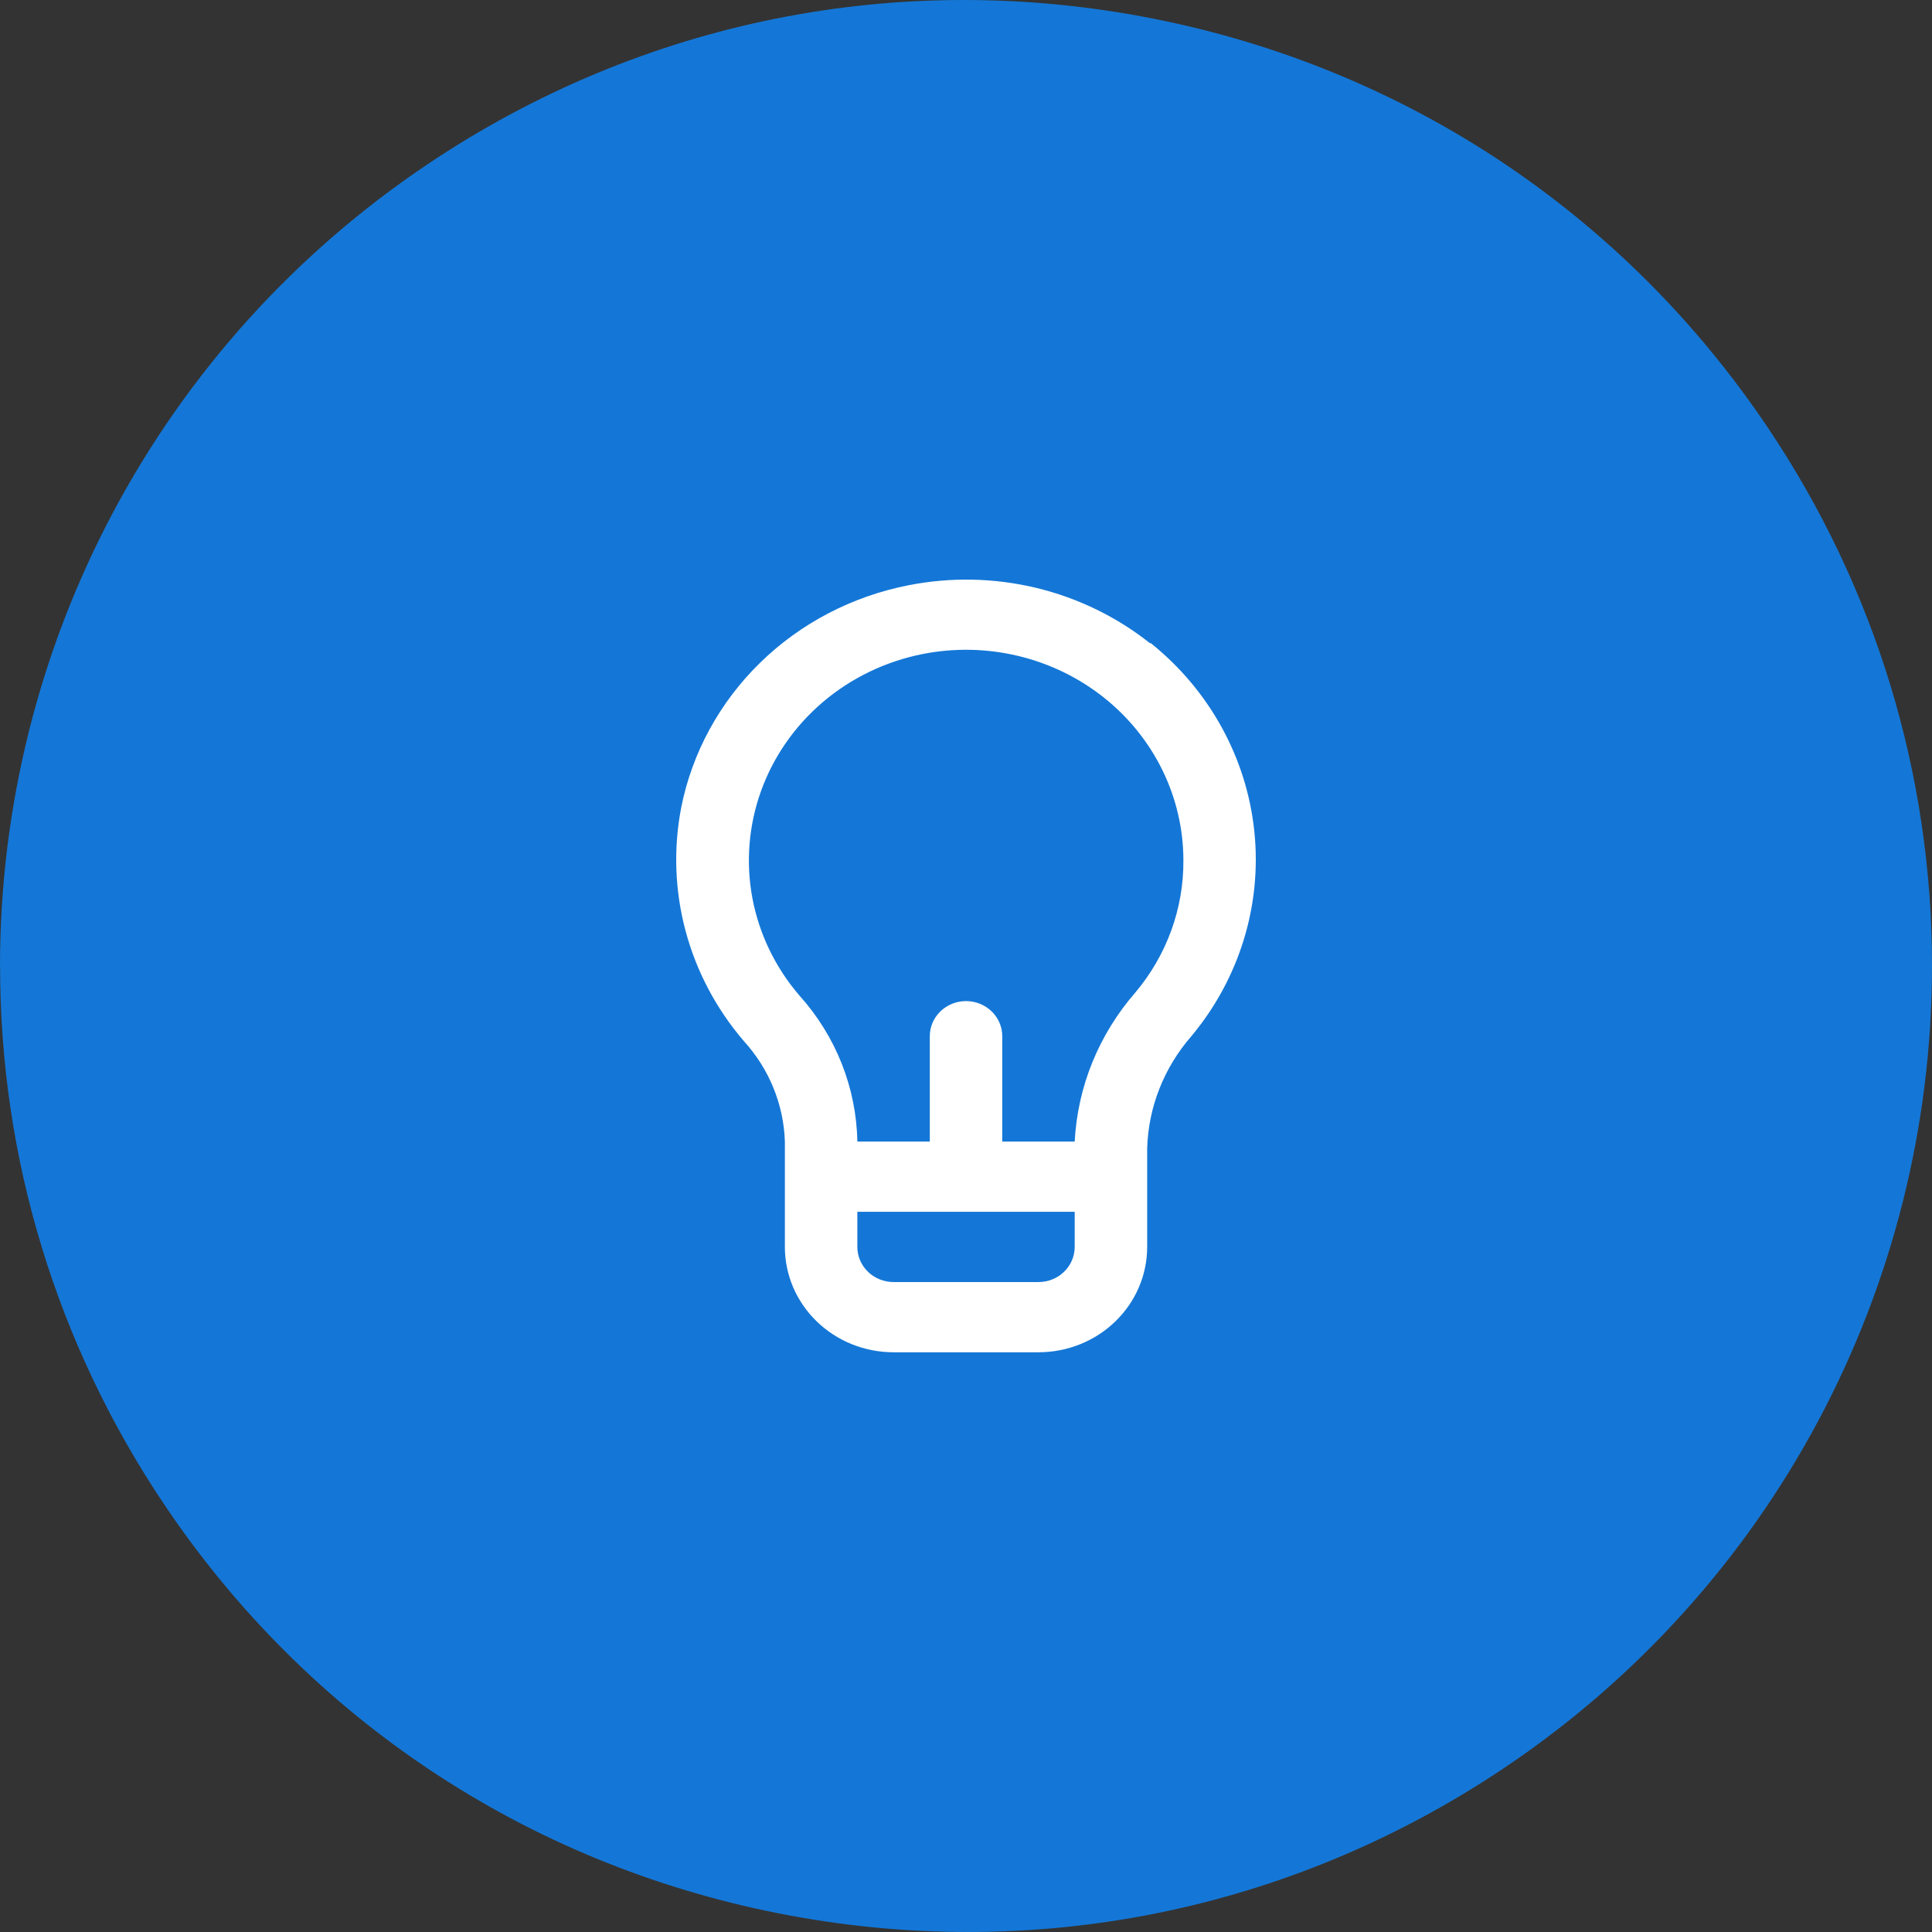
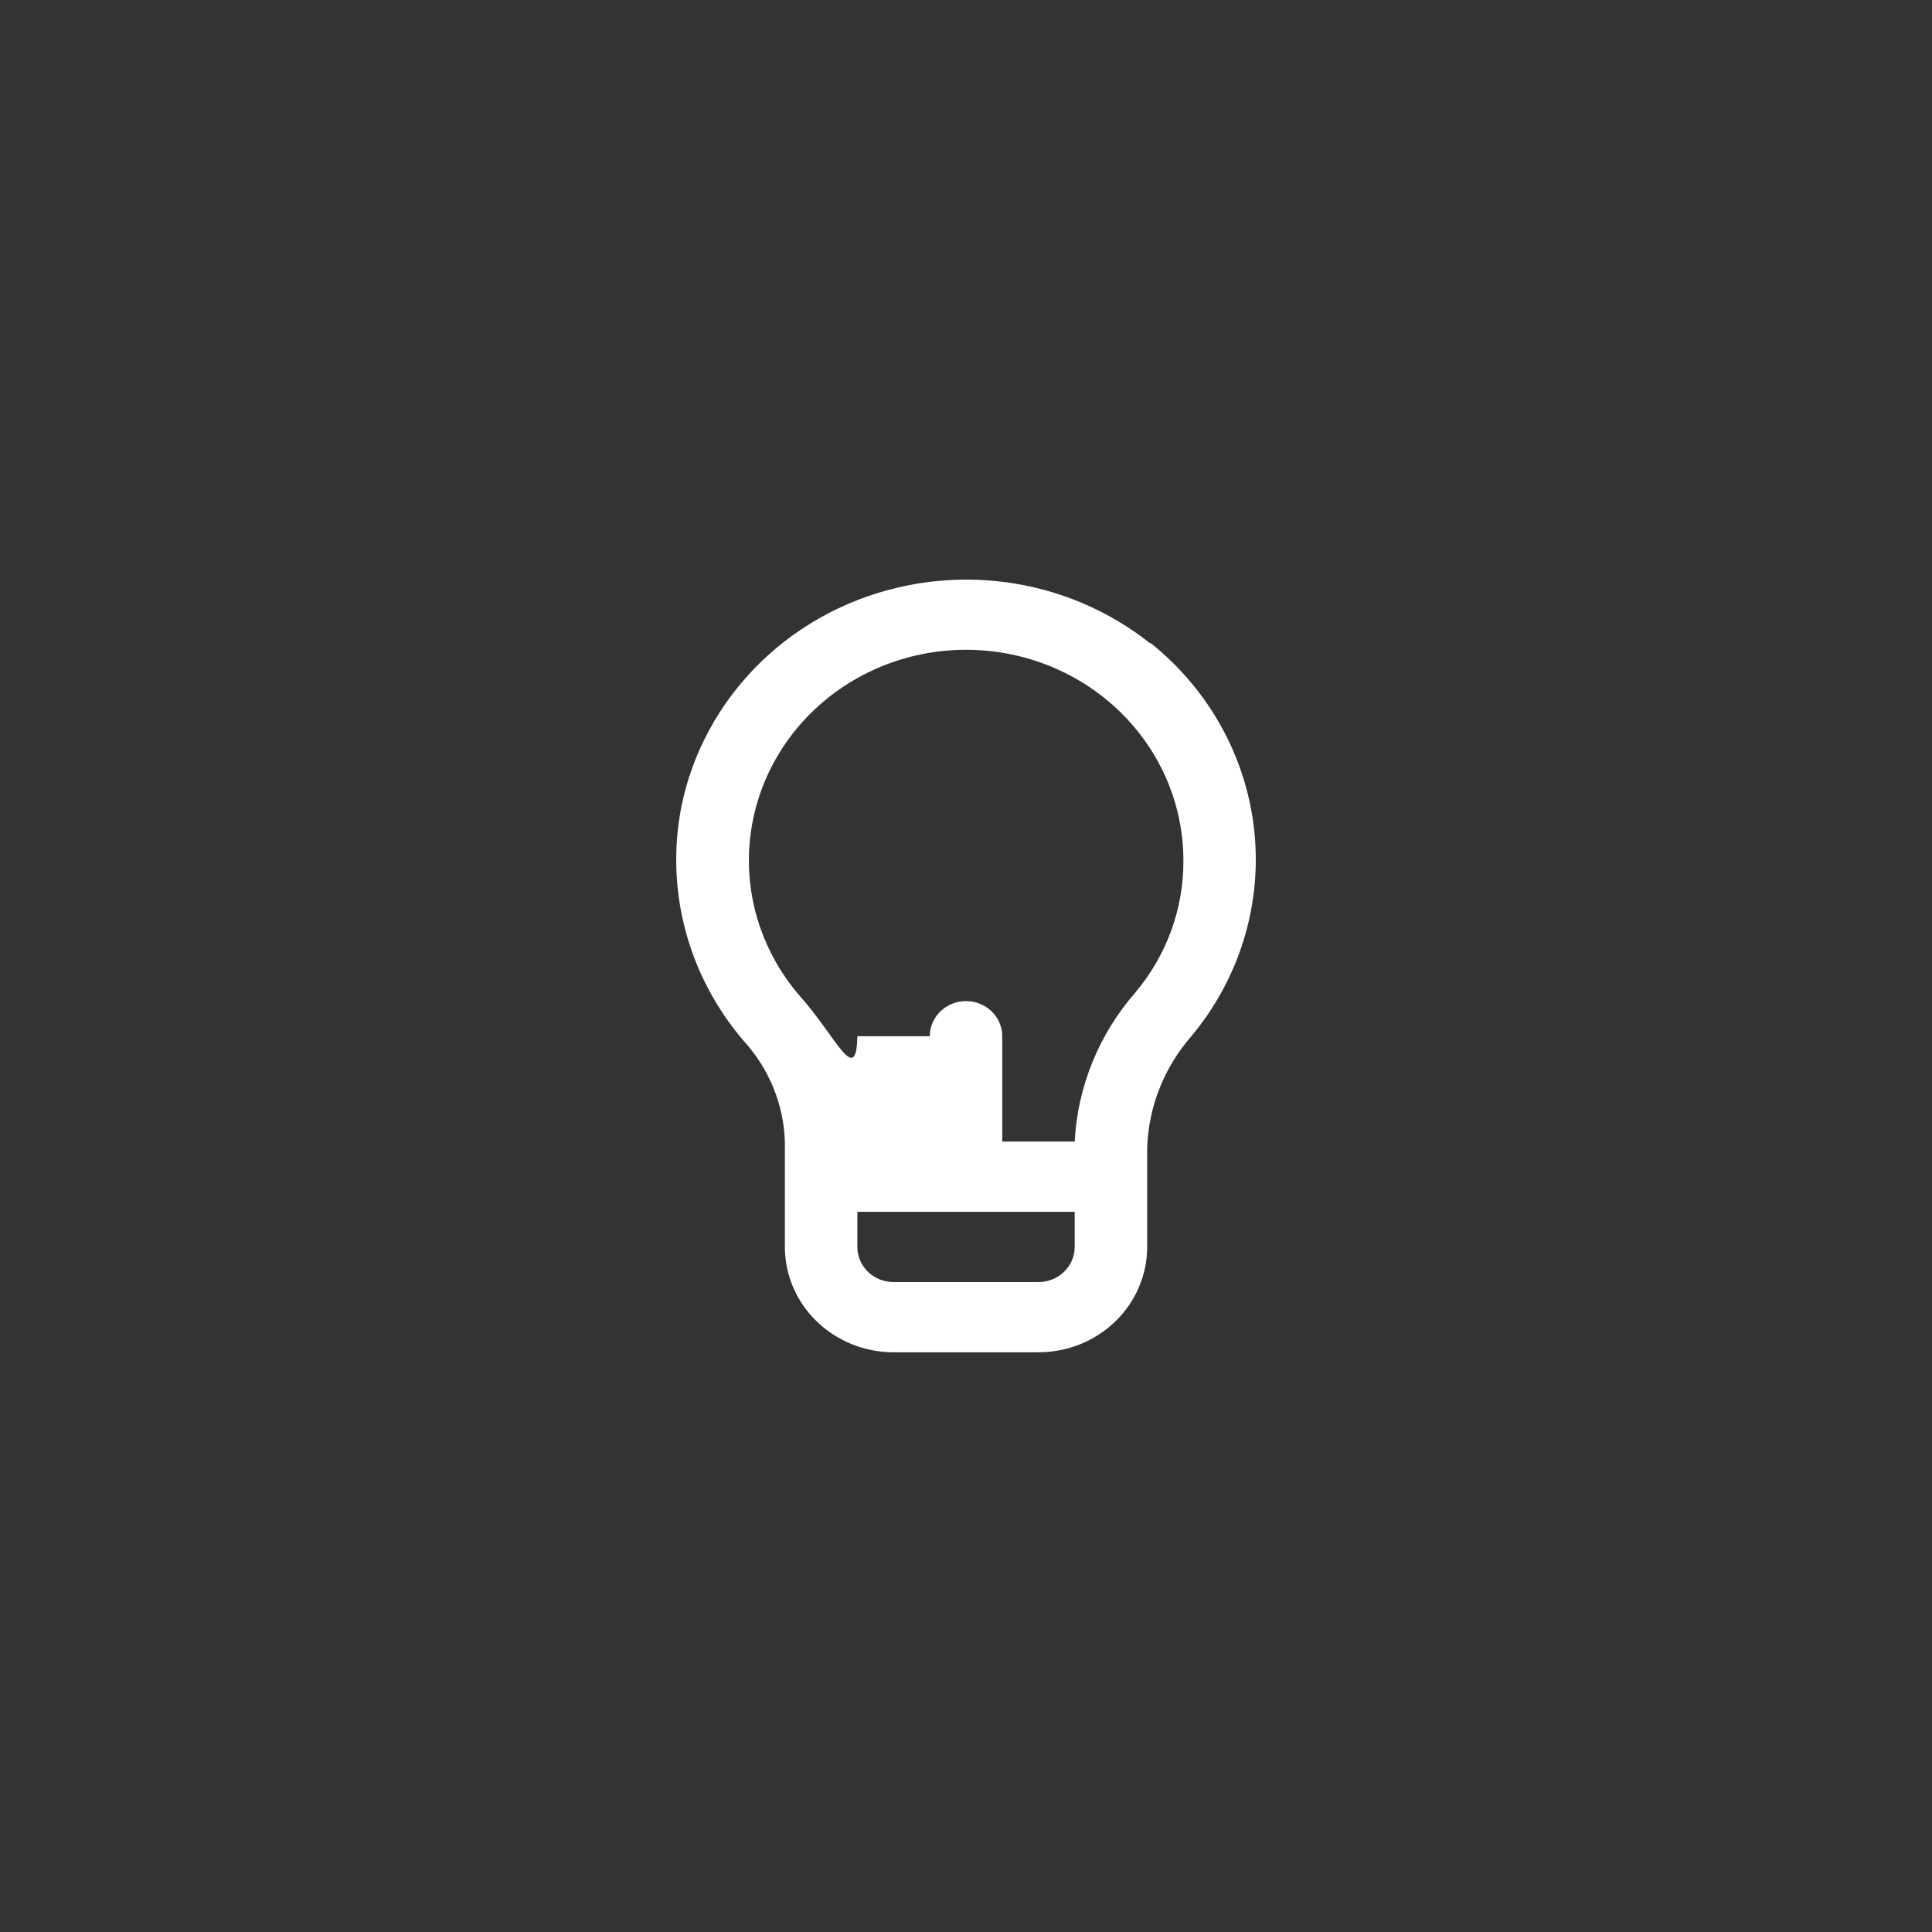
<svg xmlns="http://www.w3.org/2000/svg" width="80" height="80" viewBox="0 0 80 80" fill="none">
  <rect x="0" y="0" width="80" height="80" fill="#333333" stroke="none" />
-   <path d="M0 40.026C0 26.652 6.627 14.227 17.72 6.791C26.588 0.84 37.247 -1.298 47.73 0.767C58.209 2.832 67.262 8.856 73.215 17.726C77.651 24.342 80 32.036 80 39.974C80 53.344 73.373 65.769 62.28 73.21C53.408 79.16 42.748 81.298 32.265 79.233C21.782 77.168 12.733 71.144 6.785 62.274C2.349 55.662 0.004 47.969 0.004 40.03L0 40.026Z" fill="#1477D7" />
-   <path d="M47.637 26.649C46.257 25.549 44.641 24.761 42.908 24.343C41.174 23.926 39.366 23.889 37.616 24.235C35.285 24.691 33.147 25.808 31.472 27.445C29.798 29.081 28.662 31.163 28.21 33.425C27.88 35.122 27.94 36.868 28.386 38.54C28.832 40.212 29.653 41.767 30.79 43.096C31.846 44.251 32.451 45.728 32.5 47.27V51.633C32.5 52.79 32.974 53.899 33.819 54.717C34.663 55.536 35.807 55.995 37.001 55.995H43.001C44.195 55.995 45.34 55.536 46.184 54.717C47.028 53.899 47.502 52.79 47.502 51.633V47.546C47.552 45.843 48.197 44.208 49.332 42.907C51.32 40.523 52.257 37.475 51.939 34.425C51.622 31.375 50.076 28.57 47.637 26.619V26.649ZM44.501 51.633C44.501 52.018 44.343 52.388 44.062 52.661C43.781 52.934 43.399 53.087 43.001 53.087H37.001C36.603 53.087 36.221 52.934 35.94 52.661C35.659 52.388 35.501 52.018 35.501 51.633V50.178H44.501V51.633ZM47.007 41.104C45.498 42.838 44.618 45.004 44.501 47.27H41.501V42.907C41.501 42.521 41.343 42.151 41.062 41.879C40.78 41.606 40.399 41.453 40.001 41.453C39.603 41.453 39.222 41.606 38.94 41.879C38.659 42.151 38.501 42.521 38.501 42.907V47.27H35.501C35.461 45.042 34.611 42.899 33.1 41.22C32.104 40.062 31.434 38.674 31.155 37.191C30.877 35.708 31 34.179 31.512 32.756C32.024 31.332 32.908 30.061 34.078 29.067C35.247 28.074 36.663 27.391 38.186 27.085C39.495 26.824 40.847 26.848 42.145 27.157C43.443 27.465 44.654 28.05 45.69 28.869C46.725 29.688 47.56 30.72 48.133 31.89C48.706 33.061 49.003 34.34 49.002 35.636C49.013 37.628 48.307 39.562 47.007 41.104Z" fill="white" />
+   <path d="M47.637 26.649C46.257 25.549 44.641 24.761 42.908 24.343C41.174 23.926 39.366 23.889 37.616 24.235C35.285 24.691 33.147 25.808 31.472 27.445C29.798 29.081 28.662 31.163 28.21 33.425C27.88 35.122 27.94 36.868 28.386 38.54C28.832 40.212 29.653 41.767 30.79 43.096C31.846 44.251 32.451 45.728 32.5 47.27V51.633C32.5 52.79 32.974 53.899 33.819 54.717C34.663 55.536 35.807 55.995 37.001 55.995H43.001C44.195 55.995 45.34 55.536 46.184 54.717C47.028 53.899 47.502 52.79 47.502 51.633V47.546C47.552 45.843 48.197 44.208 49.332 42.907C51.32 40.523 52.257 37.475 51.939 34.425C51.622 31.375 50.076 28.57 47.637 26.619V26.649ZM44.501 51.633C44.501 52.018 44.343 52.388 44.062 52.661C43.781 52.934 43.399 53.087 43.001 53.087H37.001C36.603 53.087 36.221 52.934 35.94 52.661C35.659 52.388 35.501 52.018 35.501 51.633V50.178H44.501V51.633ZM47.007 41.104C45.498 42.838 44.618 45.004 44.501 47.27H41.501V42.907C41.501 42.521 41.343 42.151 41.062 41.879C40.78 41.606 40.399 41.453 40.001 41.453C39.603 41.453 39.222 41.606 38.94 41.879C38.659 42.151 38.501 42.521 38.501 42.907H35.501C35.461 45.042 34.611 42.899 33.1 41.22C32.104 40.062 31.434 38.674 31.155 37.191C30.877 35.708 31 34.179 31.512 32.756C32.024 31.332 32.908 30.061 34.078 29.067C35.247 28.074 36.663 27.391 38.186 27.085C39.495 26.824 40.847 26.848 42.145 27.157C43.443 27.465 44.654 28.05 45.69 28.869C46.725 29.688 47.56 30.72 48.133 31.89C48.706 33.061 49.003 34.34 49.002 35.636C49.013 37.628 48.307 39.562 47.007 41.104Z" fill="white" />
</svg>